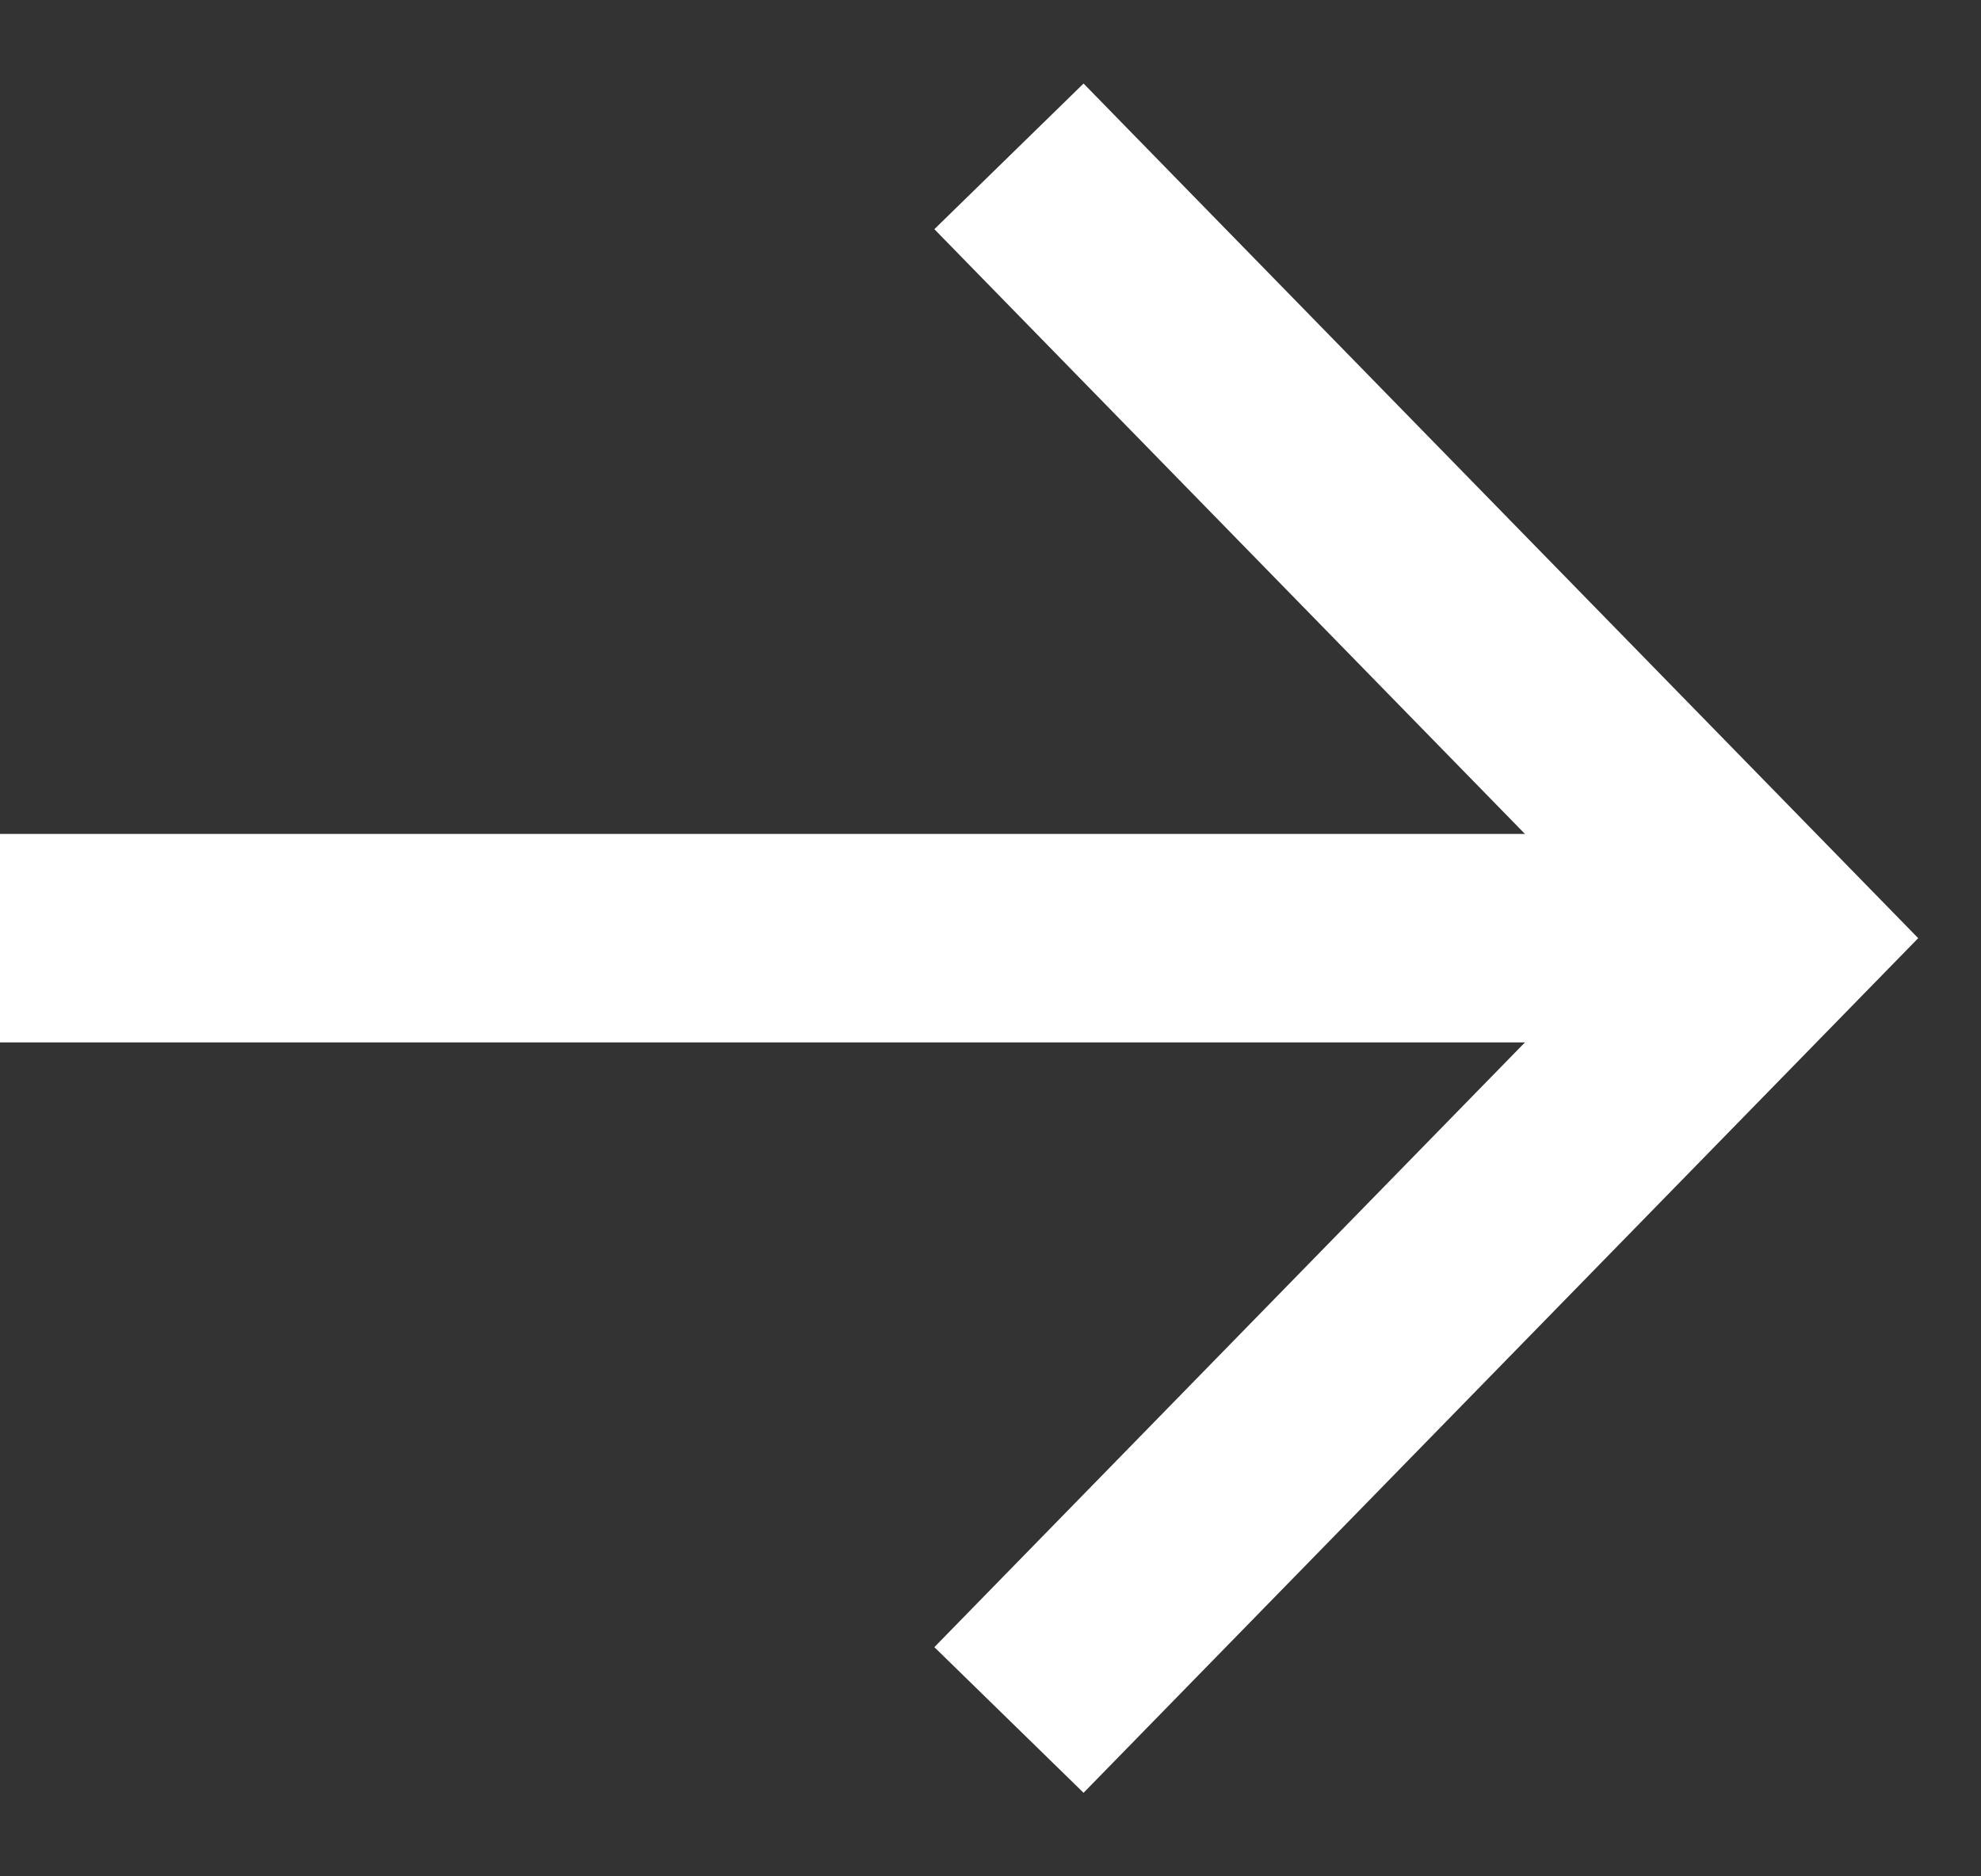
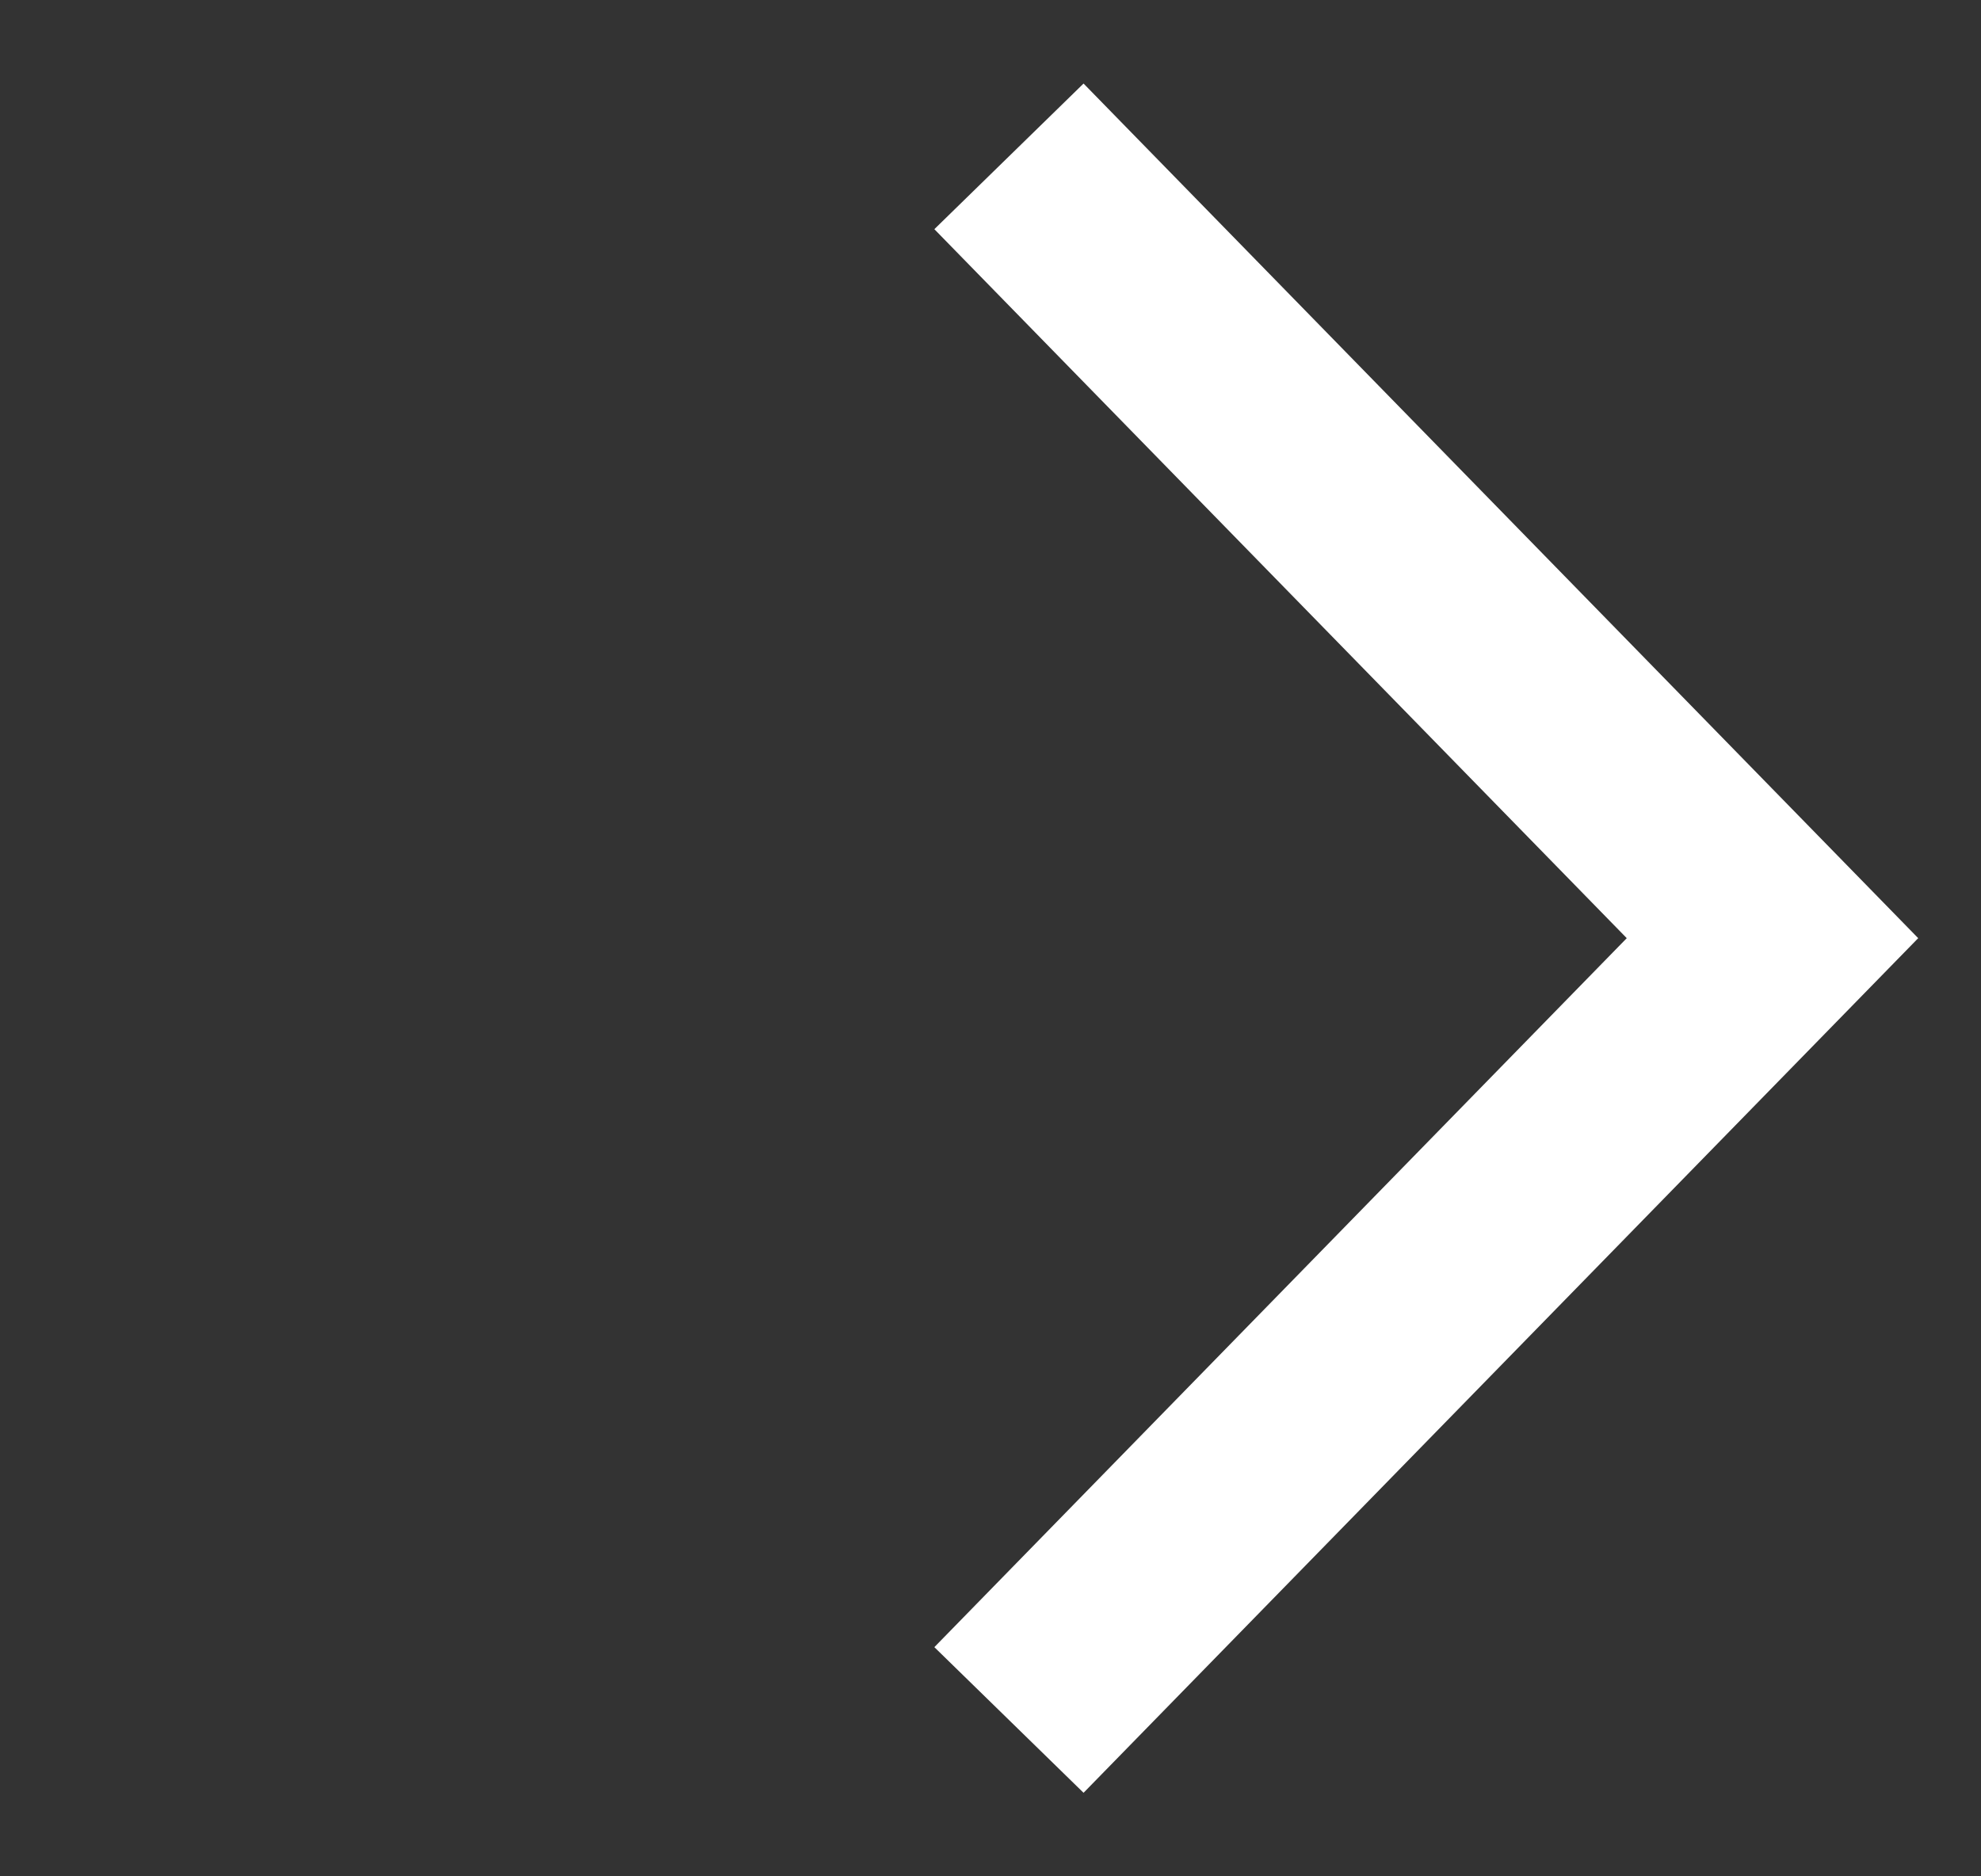
<svg xmlns="http://www.w3.org/2000/svg" width="19" height="18" viewBox="0 0 19 18" fill="none">
  <rect x="0" y="0" width="19" height="18" fill="#333333" stroke="none" />
  <path d="M9.677 16.5L17 9L9.677 1.5" stroke="white" stroke-width="2" />
-   <path d="M16.947 9H0" stroke="white" stroke-width="2" />
</svg>